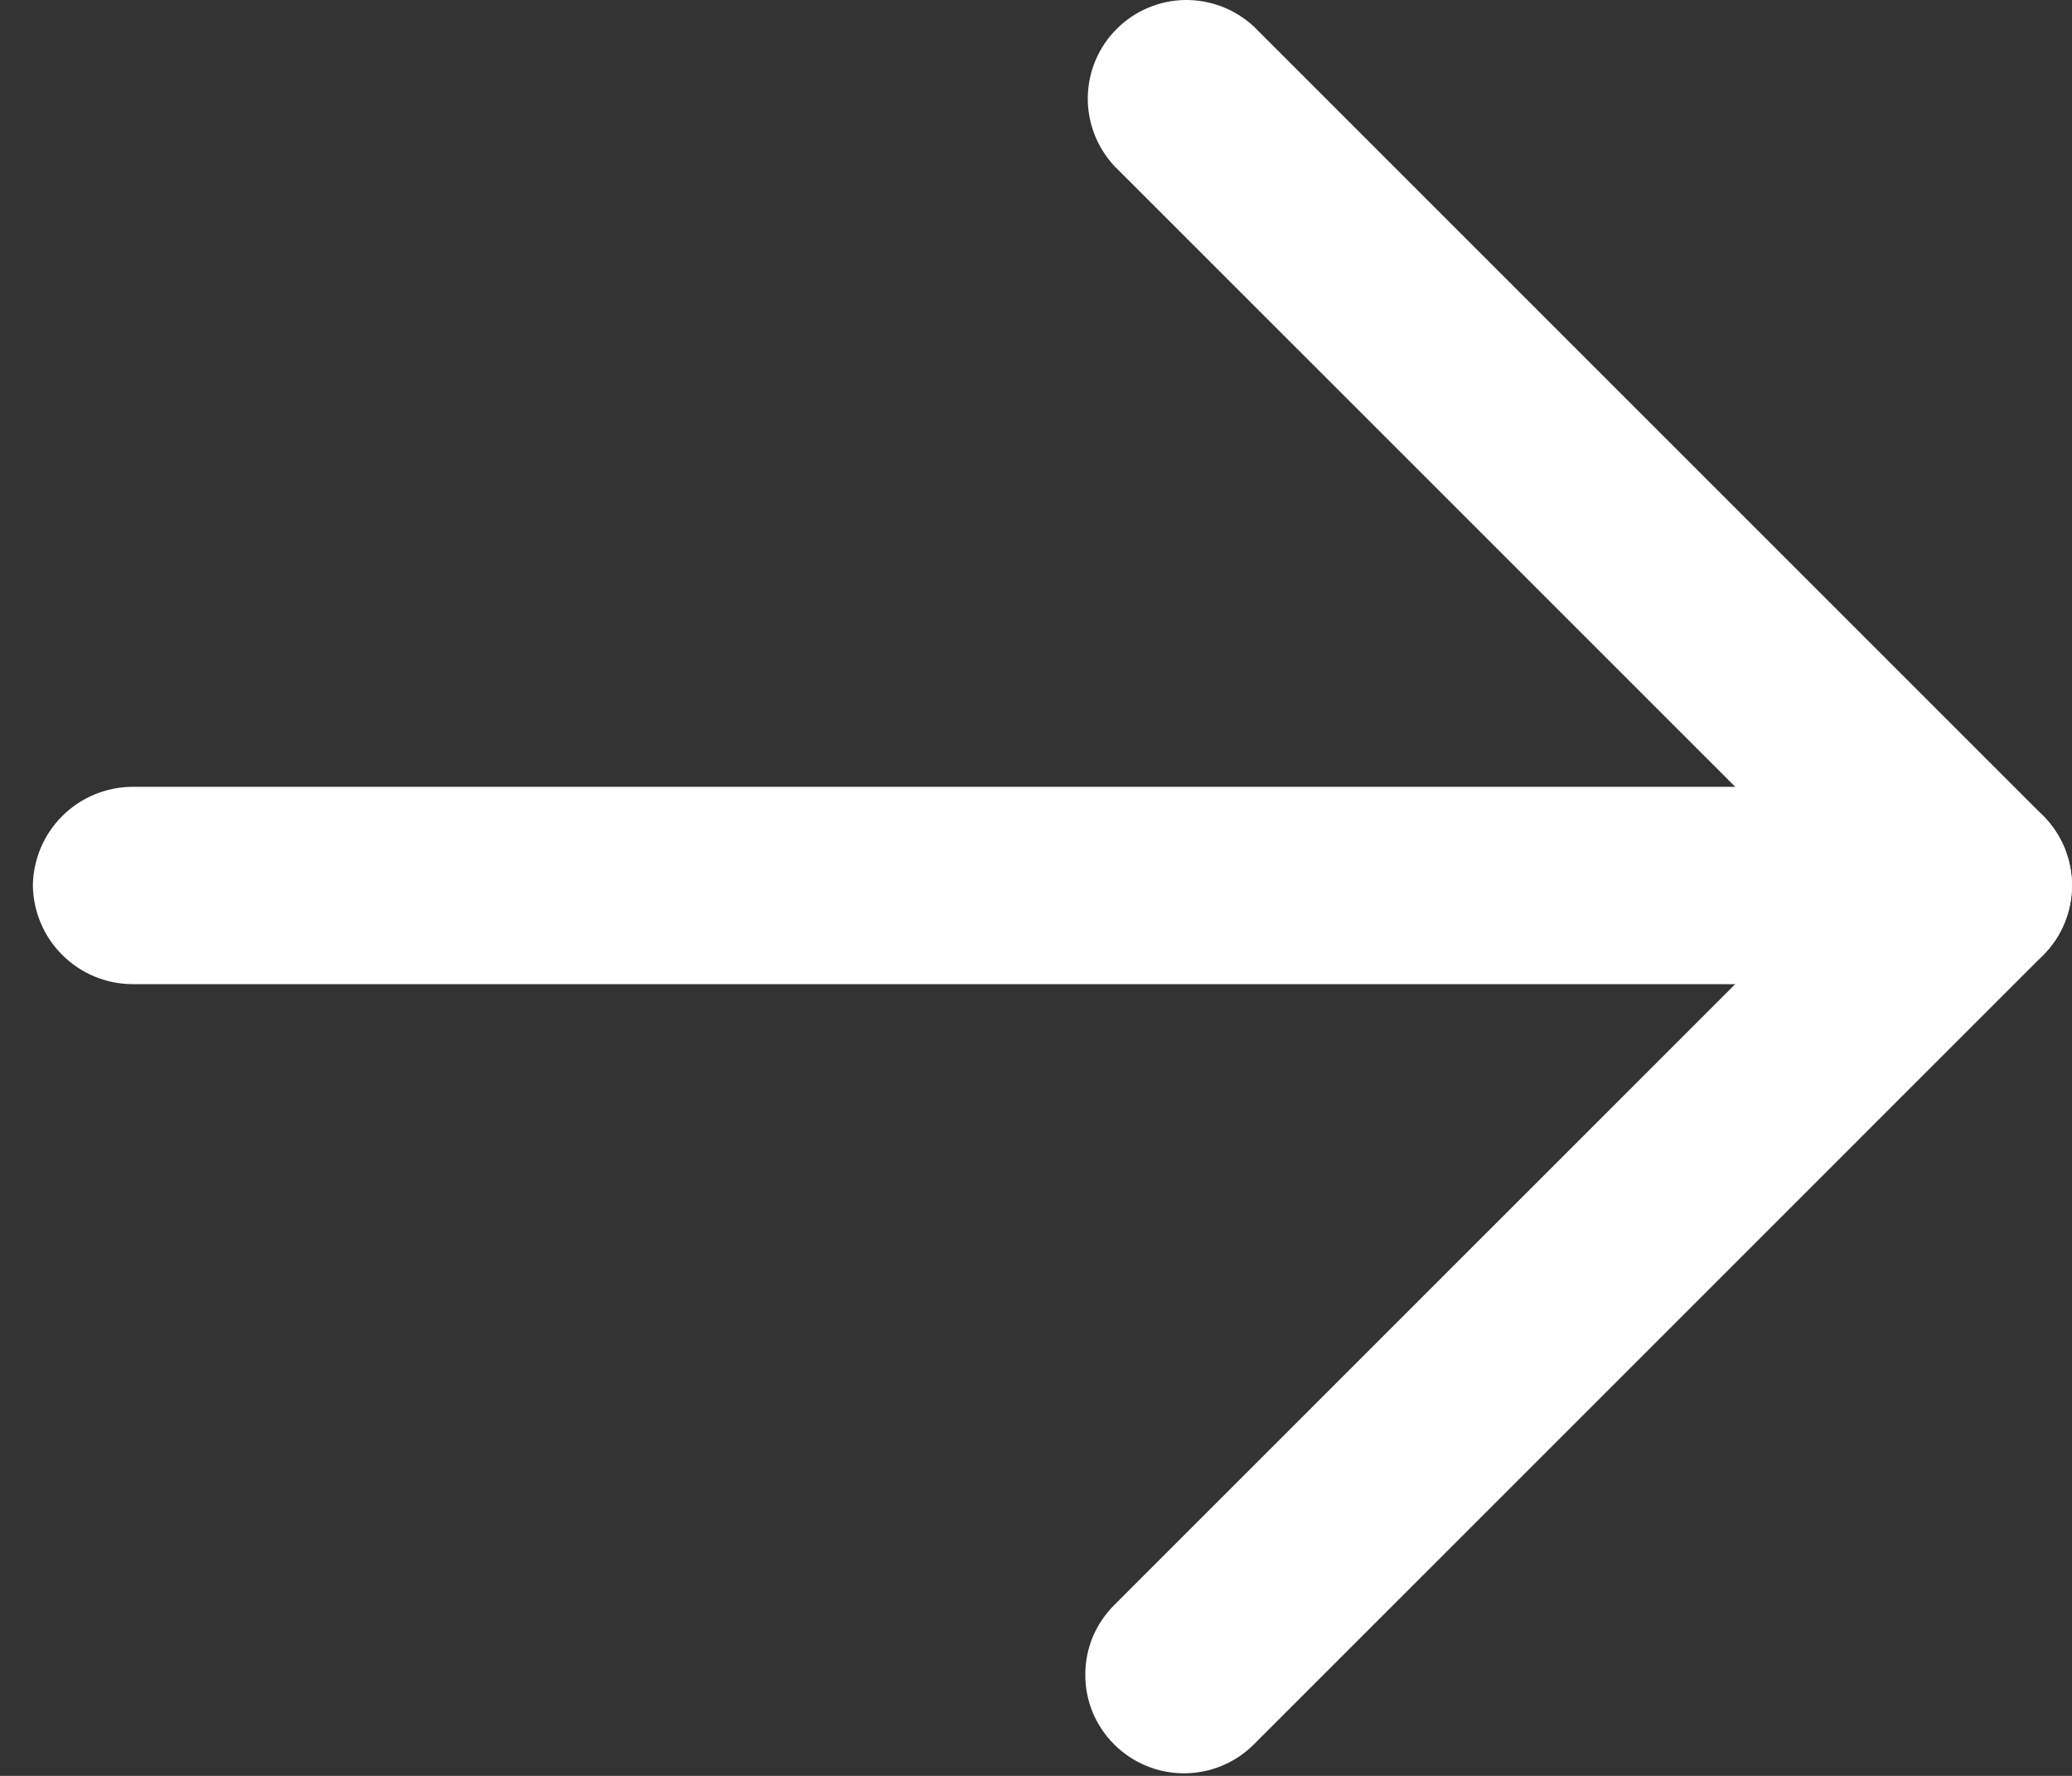
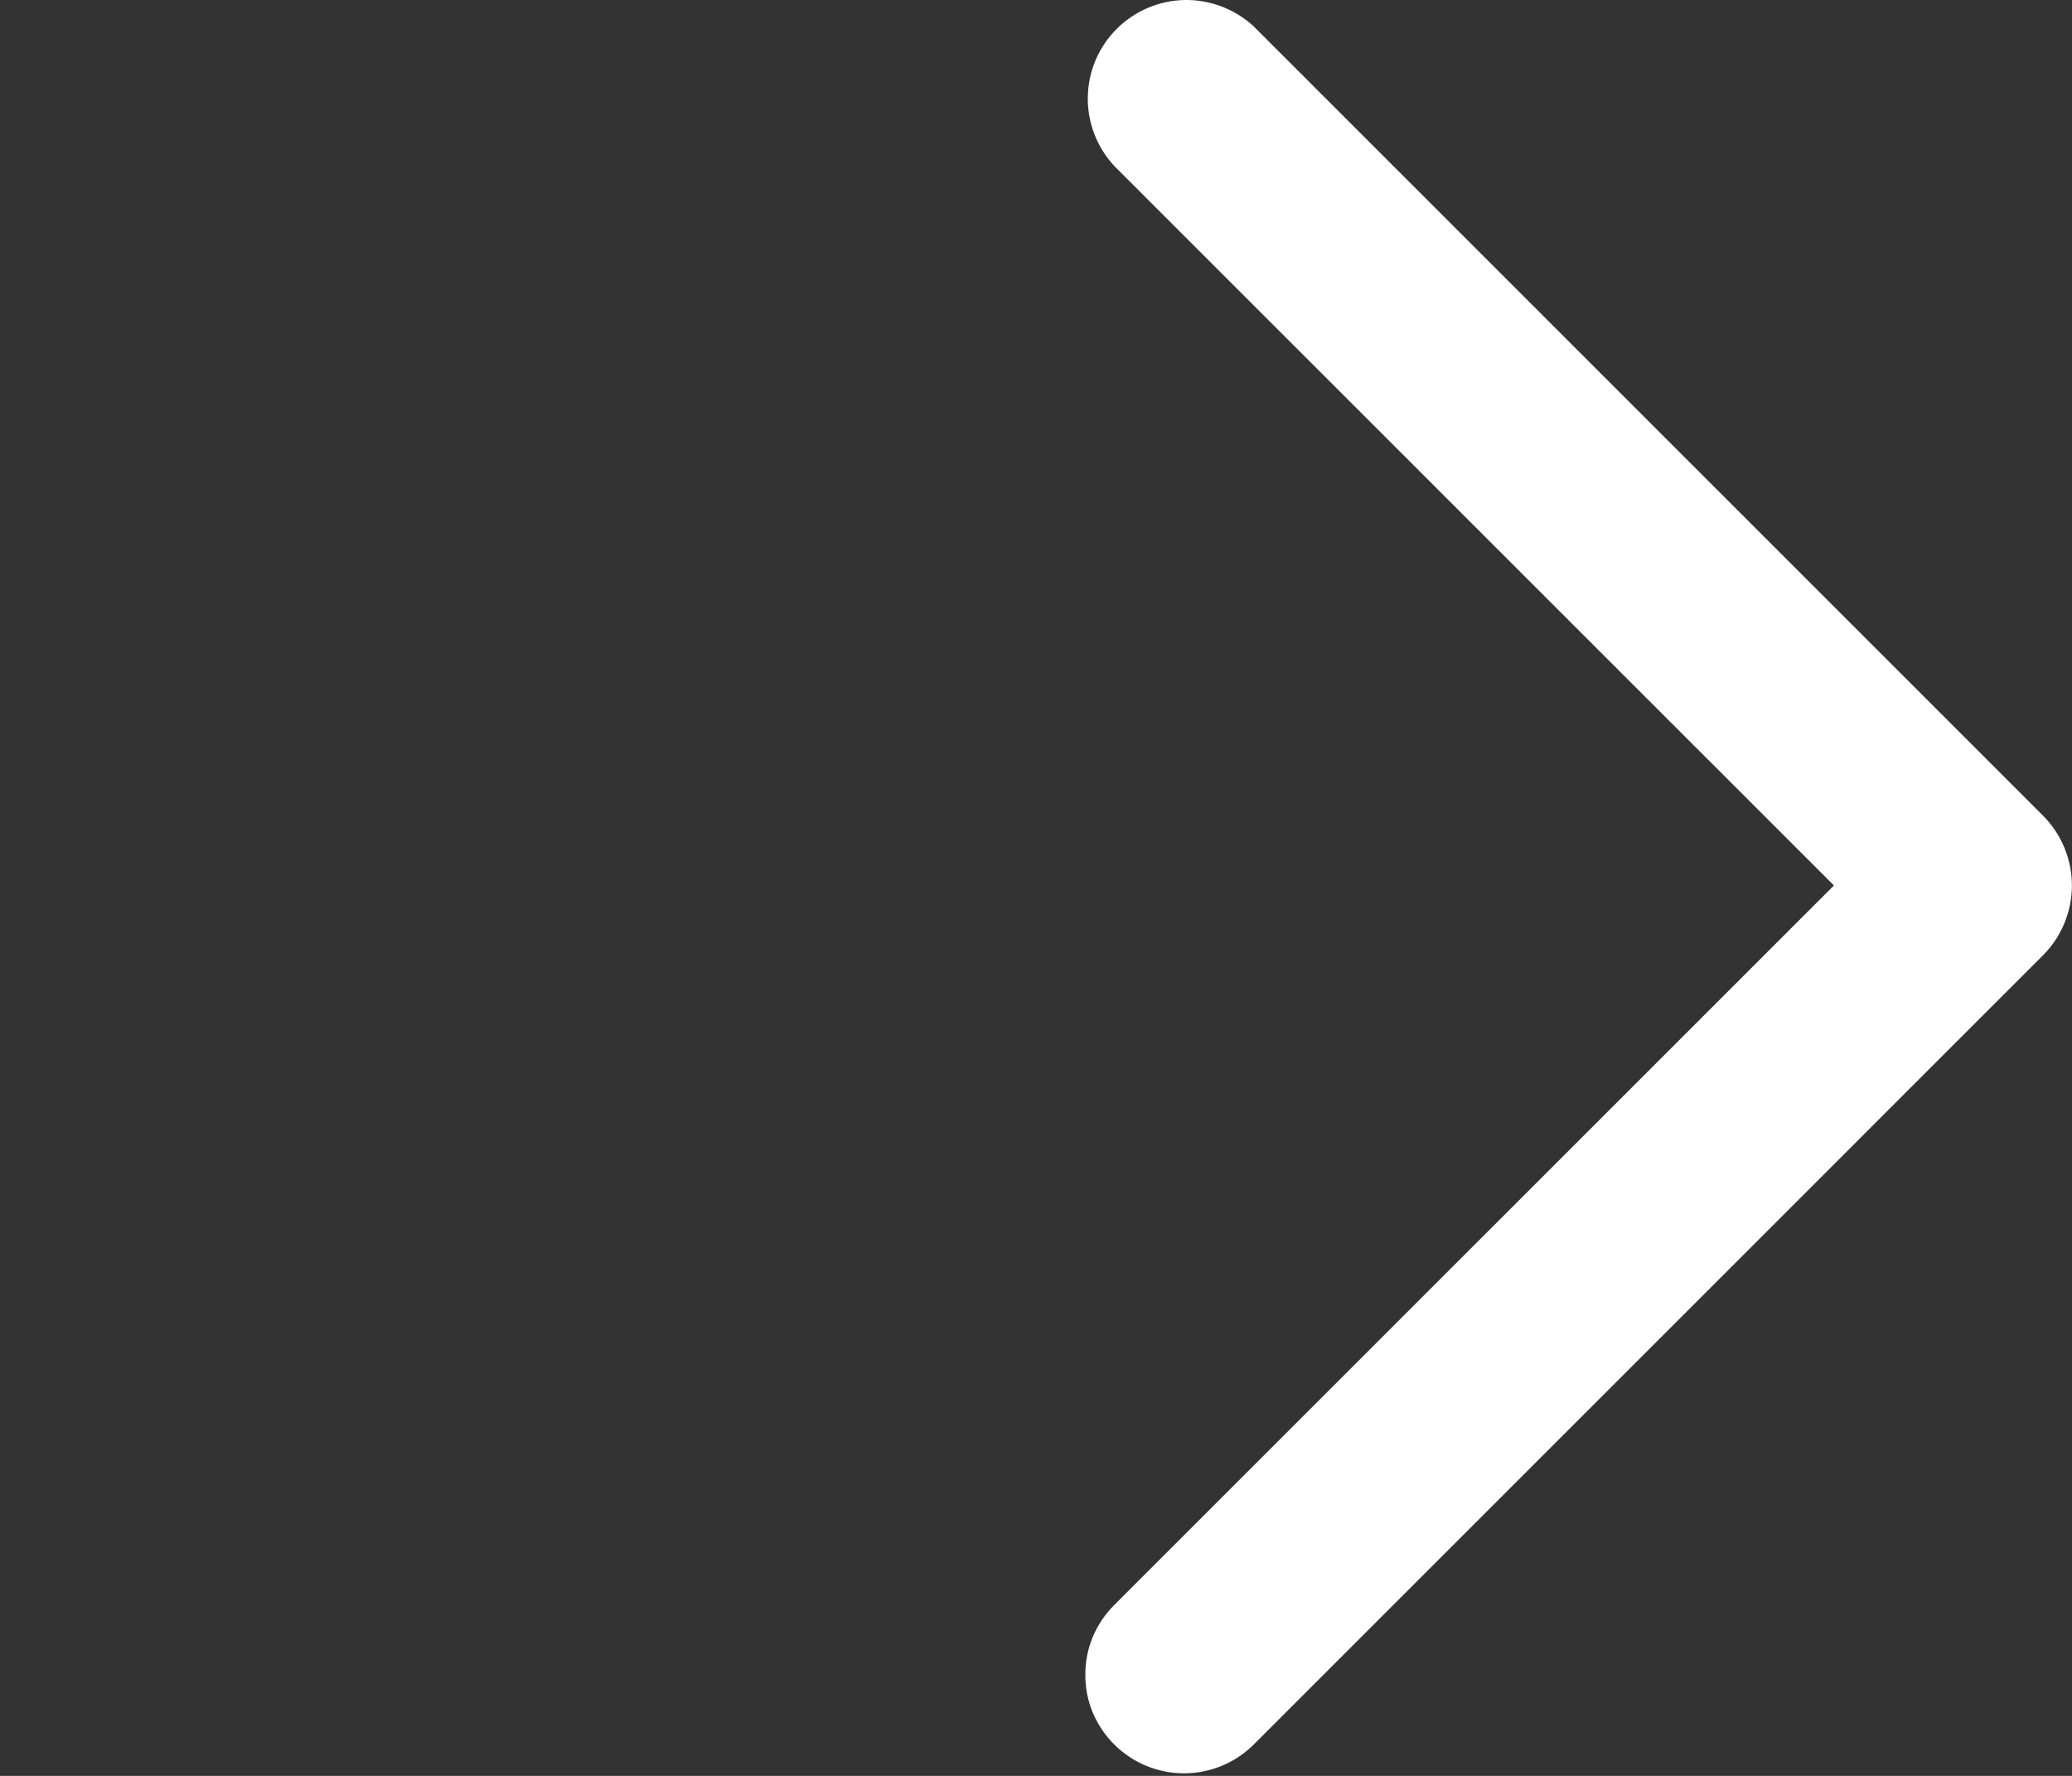
<svg xmlns="http://www.w3.org/2000/svg" width="21" height="18" viewBox="0 0 21 18" fill="none">
  <rect x="0" y="0" width="21" height="18" fill="#333333" stroke="none" />
  <path d="M11 16.975C10.999 16.844 11.025 16.713 11.075 16.592C11.126 16.471 11.2 16.361 11.293 16.268L18.587 8.975L11.293 1.682C11.117 1.492 11.02 1.241 11.025 0.982C11.03 0.723 11.134 0.476 11.318 0.293C11.501 0.11 11.748 0.005 12.007 0C12.266 -0.004 12.517 0.092 12.707 0.268L20.707 8.268C20.894 8.456 20.999 8.71 20.999 8.975C20.999 9.24 20.894 9.494 20.707 9.682L12.707 17.682C12.519 17.869 12.265 17.974 12 17.974C11.735 17.974 11.481 17.869 11.293 17.682C11.2 17.589 11.126 17.479 11.075 17.358C11.025 17.237 10.999 17.106 11 16.975Z" fill="white" />
-   <path d="M0.333 8.975C0.337 8.711 0.443 8.459 0.63 8.272C0.817 8.085 1.069 7.979 1.333 7.975L20 7.975C20.265 7.975 20.52 8.08 20.707 8.268C20.895 8.455 21 8.71 21 8.975C21 9.24 20.895 9.495 20.707 9.682C20.52 9.87 20.265 9.975 20 9.975L1.333 9.975C1.069 9.972 0.817 9.865 0.63 9.678C0.443 9.492 0.337 9.239 0.333 8.975Z" fill="white" />
</svg>